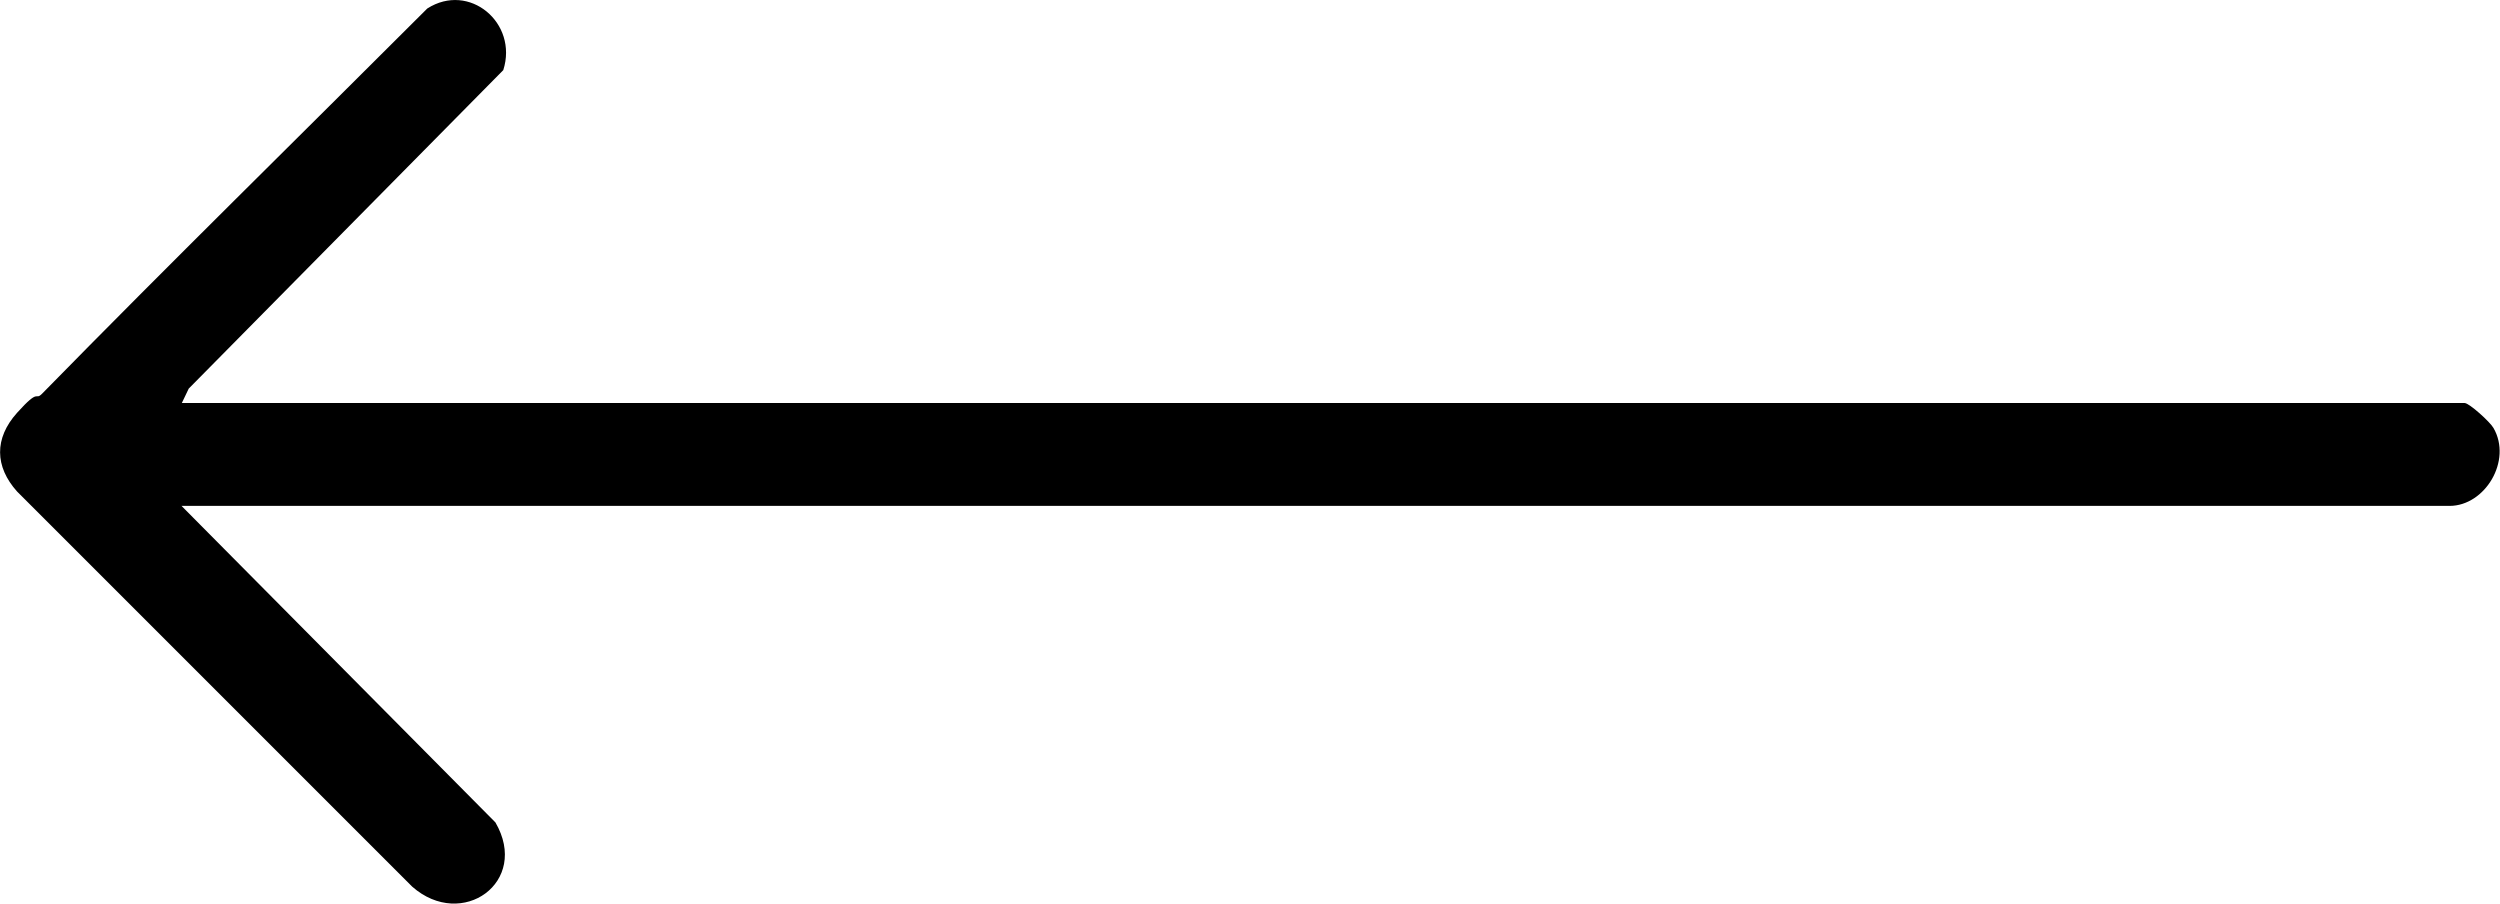
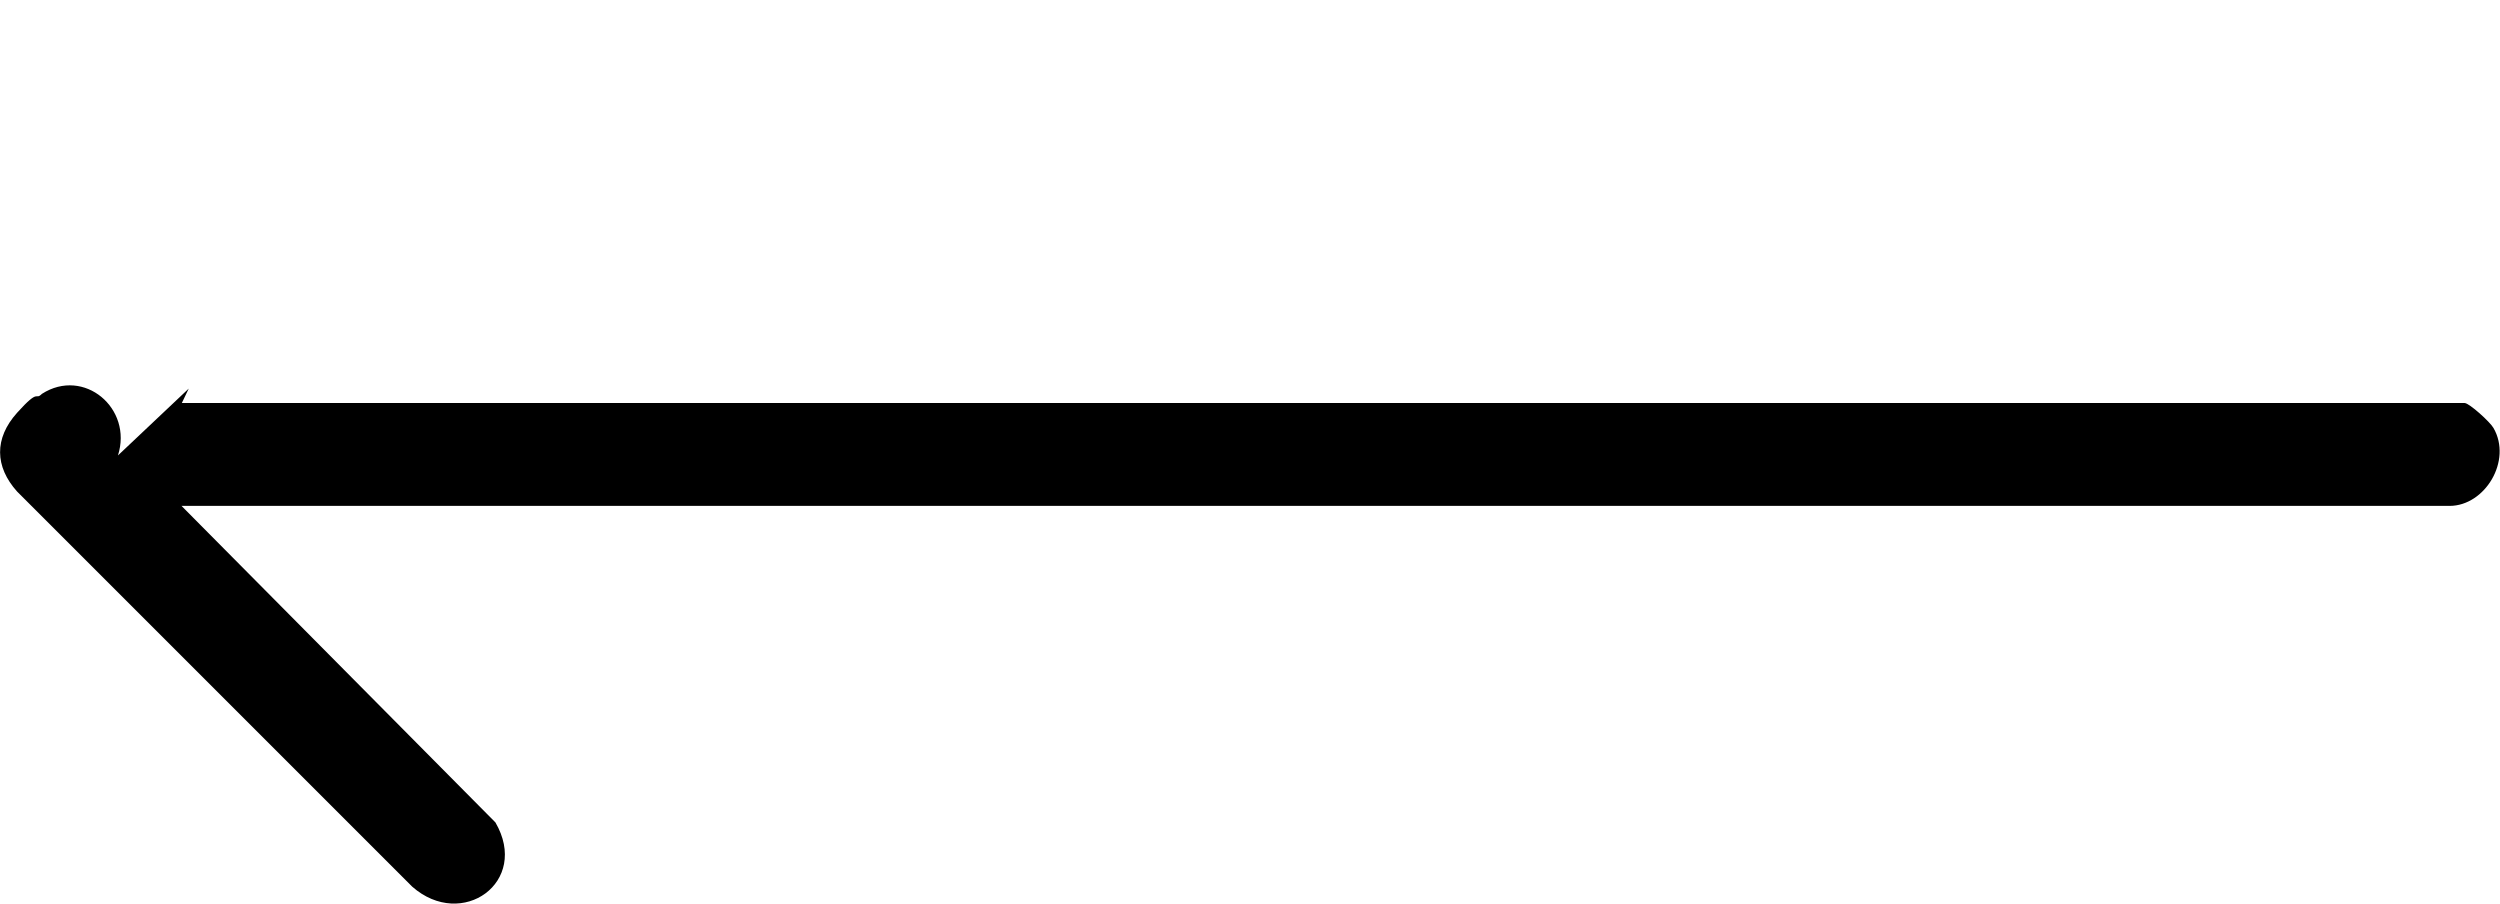
<svg xmlns="http://www.w3.org/2000/svg" id="Layer_1" version="1.1" viewBox="0 0 381.5 137.9">
-   <path d="M27.7,61.5h348.4c.7,0,3.9,2.9,4.4,3.8,2.9,5-1.3,11.9-6.7,11.9H27.7l47.9,48.3c5.3,9.1-5.1,16.5-12.7,9.8L2.6,75c-3.4-3.8-3.5-8.1,0-12s2.7-1.8,3.8-2.9C25.8,40.3,45.6,20.9,65.2,1.3c6.4-4.1,13.9,2.2,11.6,9.4L28.8,59.3l-1.1,2.3Z" />
+   <path d="M27.7,61.5h348.4c.7,0,3.9,2.9,4.4,3.8,2.9,5-1.3,11.9-6.7,11.9H27.7l47.9,48.3c5.3,9.1-5.1,16.5-12.7,9.8L2.6,75c-3.4-3.8-3.5-8.1,0-12s2.7-1.8,3.8-2.9c6.4-4.1,13.9,2.2,11.6,9.4L28.8,59.3l-1.1,2.3Z" />
</svg>